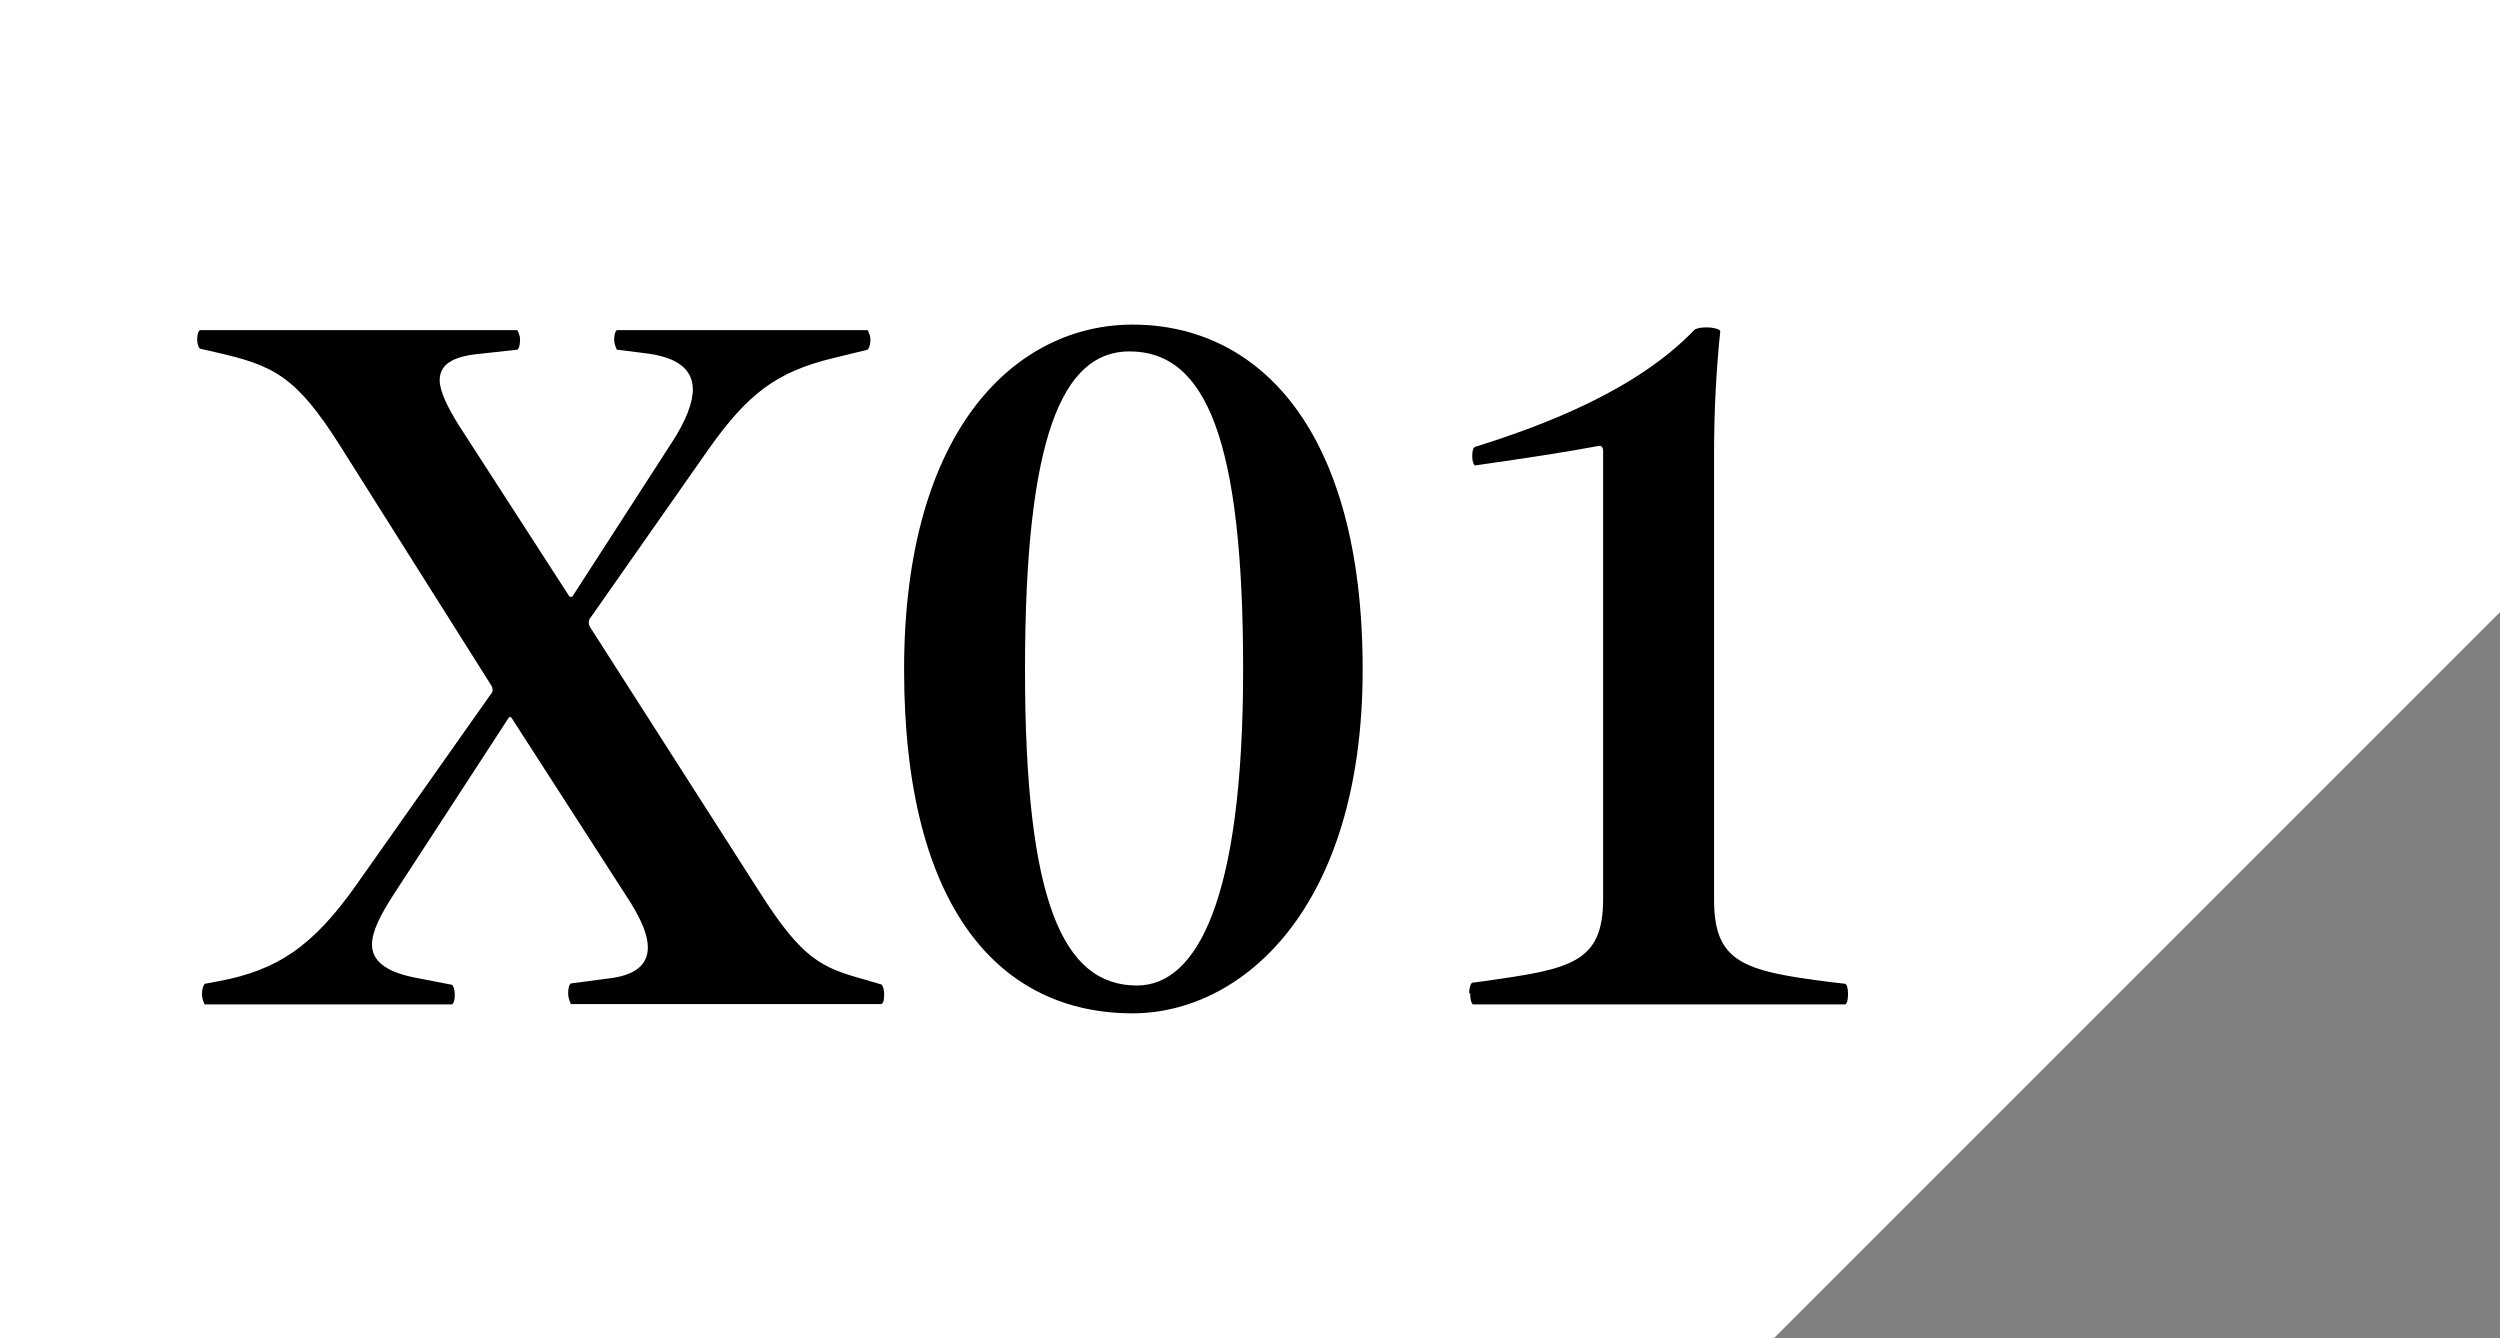
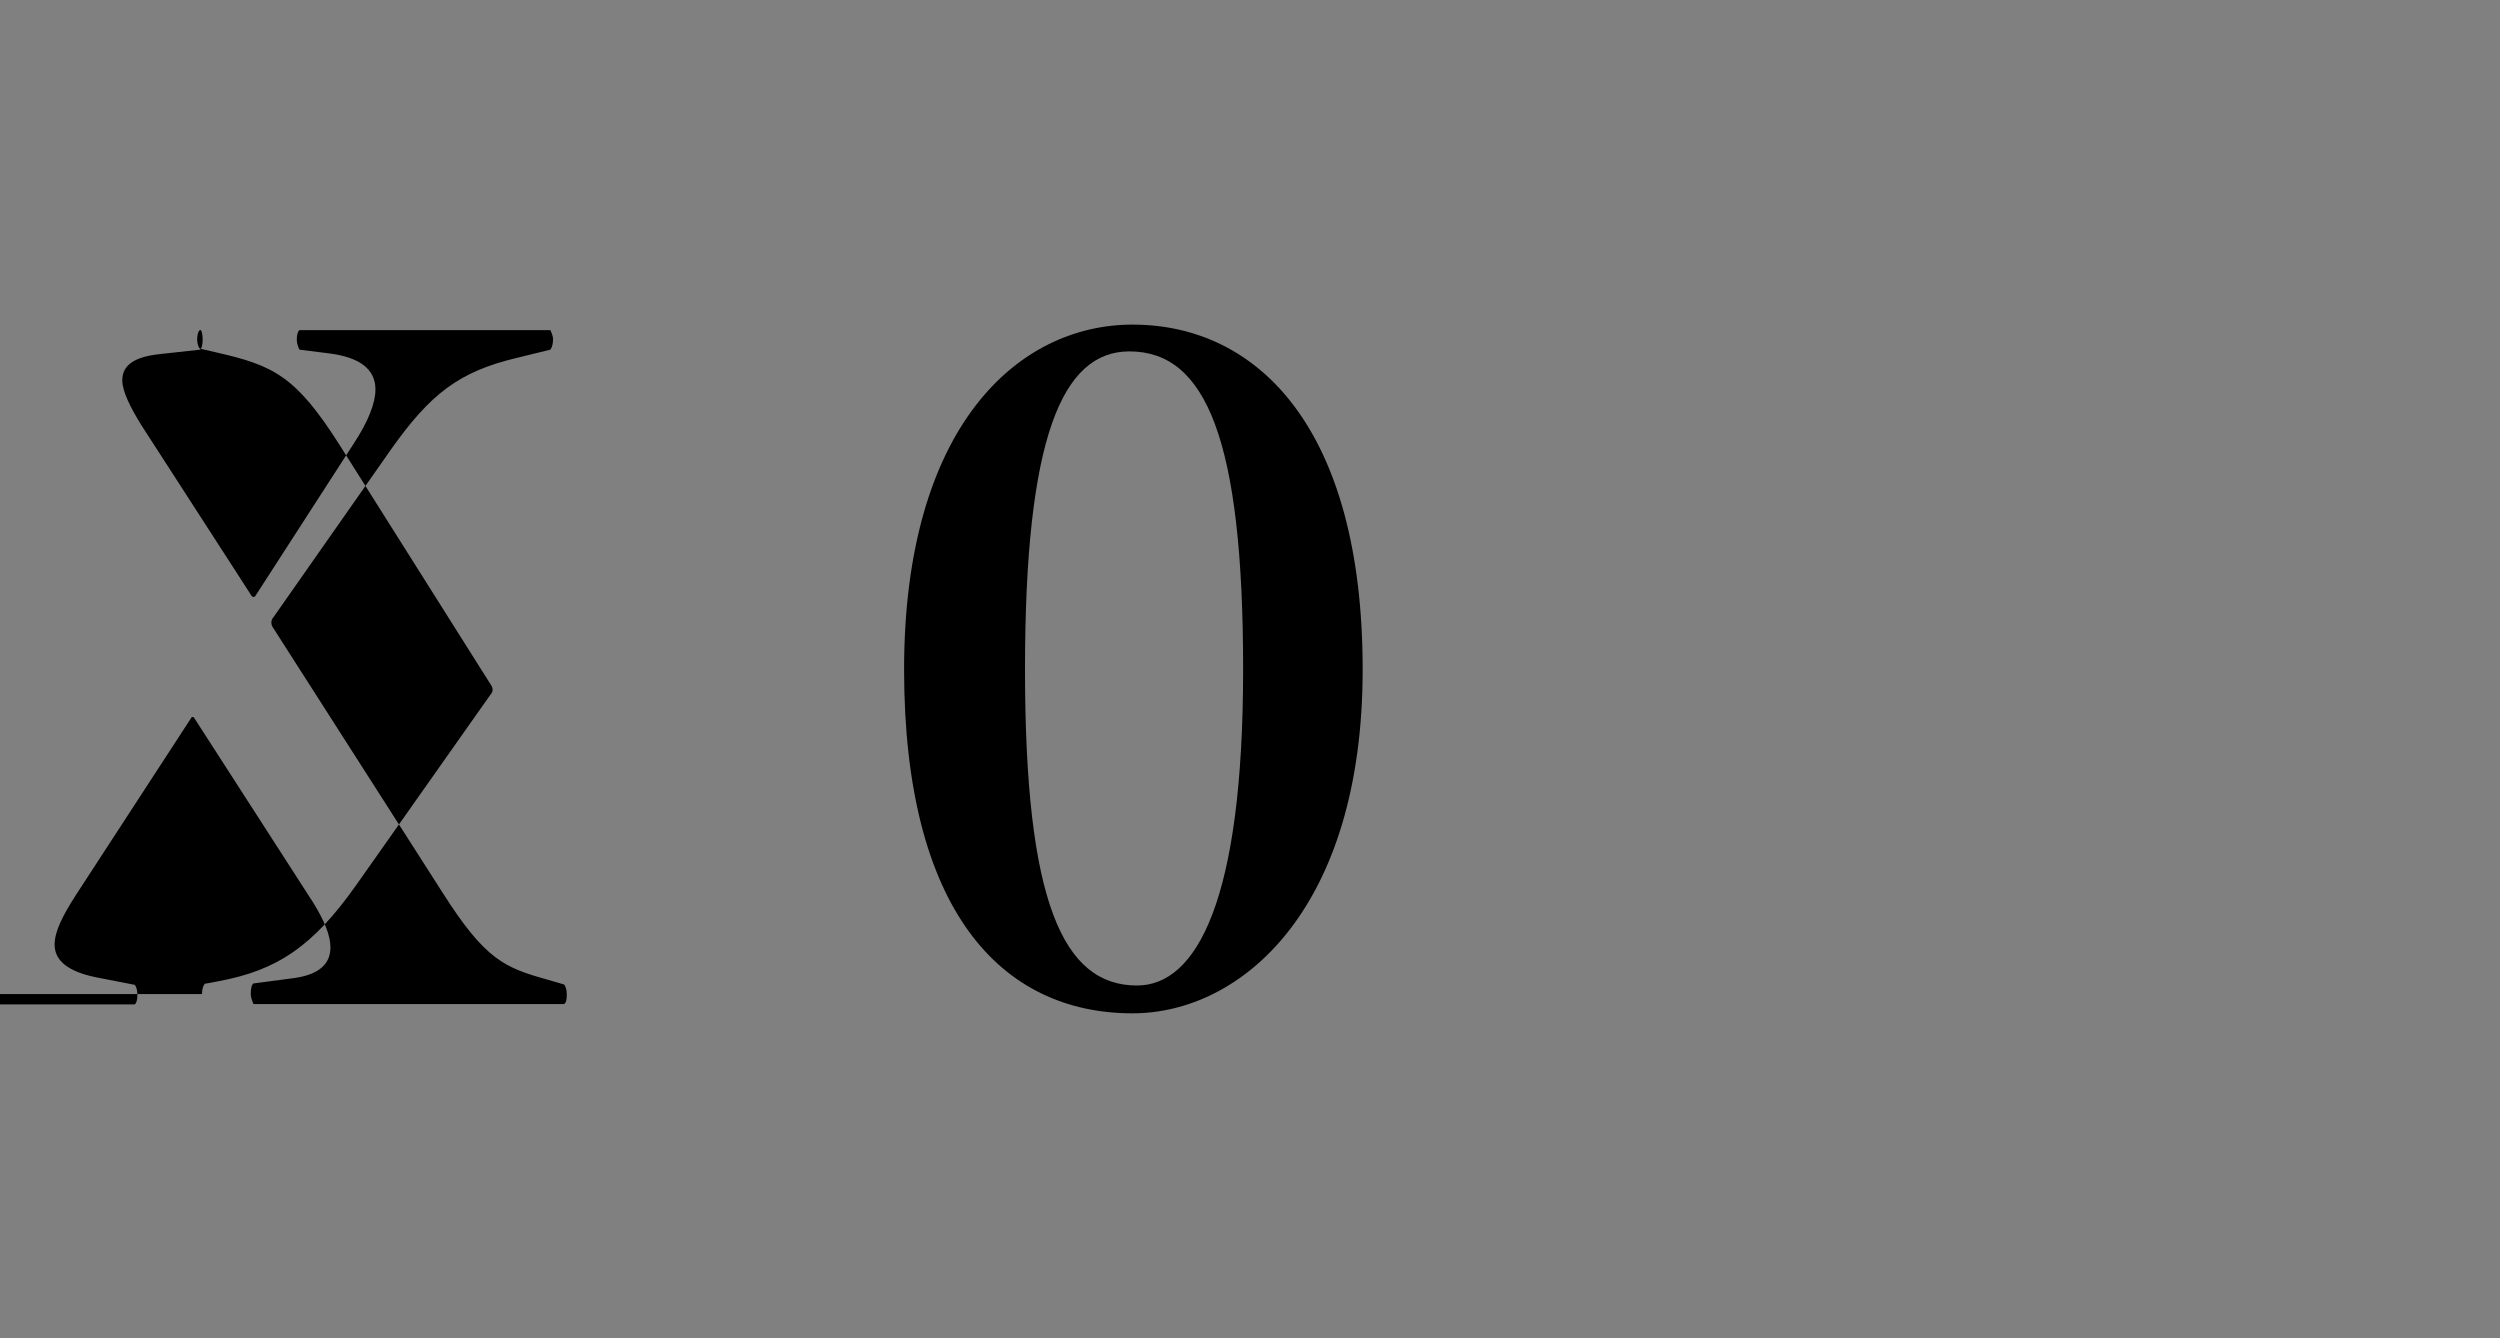
<svg xmlns="http://www.w3.org/2000/svg" id="_レイヤー_2" data-name="レイヤー 2" viewBox="0 0 72.78 38.96">
  <rect x="0" y="0" width="72.78" height="38.96" fill="#808080" stroke="none" />
  <defs>
    <style>
      .cls-1 {
        fill: #fff;
      }
    </style>
  </defs>
  <g id="_レイアウト" data-name="レイアウト">
    <g>
-       <polygon class="cls-1" points="0 0 0 38.96 51.64 38.96 72.78 17.82 72.78 0 0 0" />
      <g>
-         <path d="M5.88,28.94c0-.13.03-.24.08-.3l.43-.08c1.68-.32,2.71-1,3.97-2.78l3.92-5.56c.08-.08.08-.19,0-.3l-4.39-6.96c-1.28-2.02-1.93-2.32-3.59-2.7l-.48-.11c-.05-.05-.08-.16-.08-.27,0-.13.03-.24.08-.27h9.24s.08.14.08.27c0,.16-.03.27-.08.3l-1.18.13c-.73.08-1.08.32-1.08.76,0,.32.23.78.55,1.3l3.21,4.97c.03.05.1.05.12,0l2.86-4.43c.43-.65.63-1.19.63-1.57,0-.62-.5-.94-1.33-1.05l-.88-.11s-.08-.13-.08-.3c0-.13.03-.24.08-.27h7.3s.08.14.08.27-.03.24-.08.3l-.98.24c-1.68.4-2.51,1.05-3.64,2.64l-3.44,4.91c-.08.08-.08.22,0,.32l4.92,7.69c1.25,1.97,1.81,2.19,3.06,2.54l.48.14c.05.05.08.16.08.3s-.02.24-.08.27h-9.04s-.08-.16-.08-.3c0-.16.03-.27.08-.3l1.21-.16c.73-.11,1.03-.43,1.03-.89,0-.35-.18-.78-.5-1.3l-3.46-5.37c-.03-.05-.08-.05-.1,0l-3.34,5.13c-.4.62-.63,1.08-.63,1.46,0,.46.38.78,1.2.95l1.13.22c.05.05.08.16.08.3s-.03.24-.08.27h-7.2s-.08-.13-.08-.3Z" />
+         <path d="M5.88,28.94c0-.13.03-.24.08-.3l.43-.08c1.68-.32,2.71-1,3.97-2.78l3.92-5.56c.08-.08.08-.19,0-.3l-4.39-6.96c-1.28-2.02-1.93-2.32-3.59-2.7l-.48-.11c-.05-.05-.08-.16-.08-.27,0-.13.03-.24.08-.27s.08.14.08.27c0,.16-.03.27-.08.3l-1.18.13c-.73.08-1.08.32-1.08.76,0,.32.23.78.55,1.3l3.21,4.97c.03.05.1.05.12,0l2.86-4.43c.43-.65.63-1.19.63-1.57,0-.62-.5-.94-1.33-1.05l-.88-.11s-.08-.13-.08-.3c0-.13.03-.24.08-.27h7.3s.08.14.08.27-.03.24-.08.3l-.98.24c-1.68.4-2.51,1.05-3.64,2.64l-3.44,4.91c-.08.08-.08.22,0,.32l4.92,7.69c1.25,1.97,1.81,2.19,3.06,2.54l.48.14c.05.05.08.16.08.3s-.02.24-.08.27h-9.04s-.08-.16-.08-.3c0-.16.03-.27.08-.3l1.21-.16c.73-.11,1.03-.43,1.03-.89,0-.35-.18-.78-.5-1.3l-3.46-5.37c-.03-.05-.08-.05-.1,0l-3.34,5.13c-.4.62-.63,1.08-.63,1.46,0,.46.38.78,1.2.95l1.13.22c.05.05.08.16.08.3s-.03.24-.08.27h-7.2s-.08-.13-.08-.3Z" />
        <path d="M26.32,19.49c0-7.04,3.29-10.04,6.65-10.04,3.67,0,6.7,3.05,6.7,10.04s-3.54,10.01-6.7,10.01c-3.84,0-6.65-3.02-6.65-10.01ZM36.19,19.49c0-6.69-1.08-9.26-3.31-9.26-1.96,0-3.04,2.51-3.04,9.26s1.1,9.2,3.26,9.2c1.73,0,3.09-2.46,3.09-9.2Z" />
-         <path d="M42.77,28.91c0-.13.03-.24.08-.3l.38-.05c2.46-.35,3.44-.51,3.44-2.38v-13.06c0-.08-.05-.16-.12-.14-.83.16-2.26.38-3.61.57-.05-.03-.08-.13-.08-.27s.02-.24.08-.27c2.08-.65,4.72-1.67,6.38-3.4.05-.05.18-.08.38-.08.15,0,.38.05.38.11-.12,1.16-.18,2.35-.18,3.54v13.01c0,1.83.85,2.08,3.39,2.4l.43.05c.05.03.08.13.08.3,0,.13-.02.27-.08.3h-10.84c-.05-.03-.08-.16-.08-.32Z" />
      </g>
    </g>
  </g>
</svg>